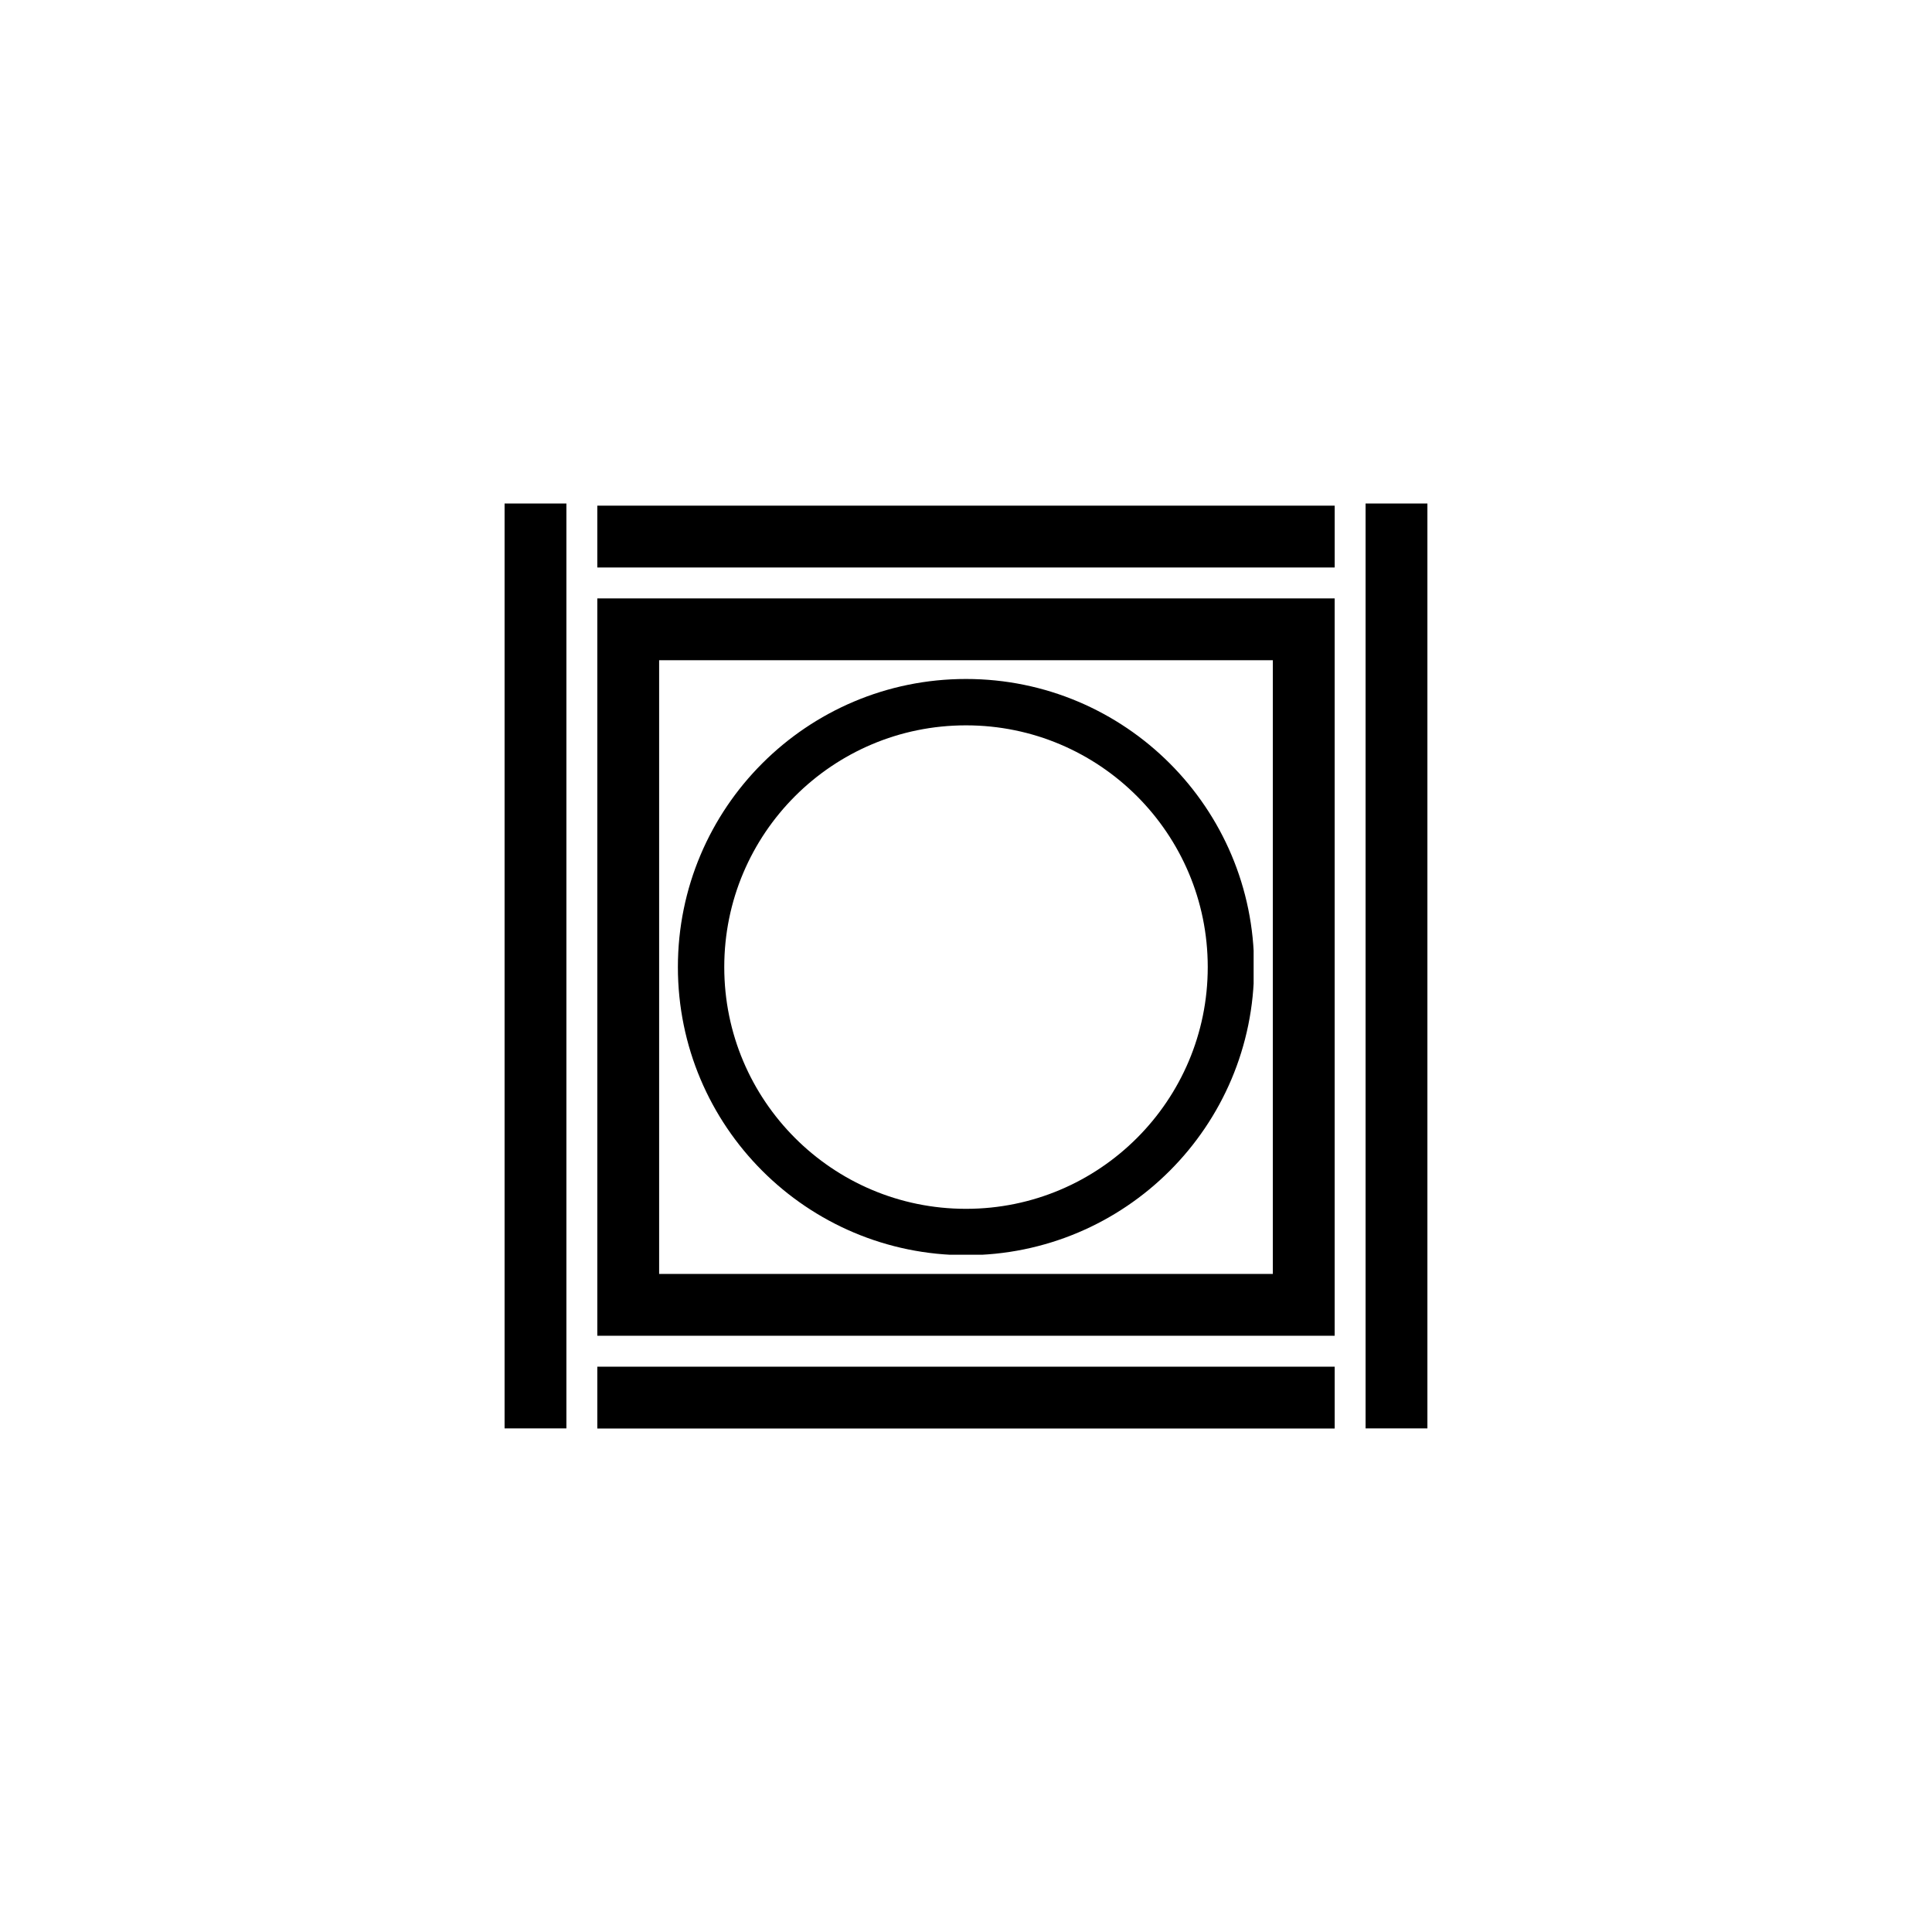
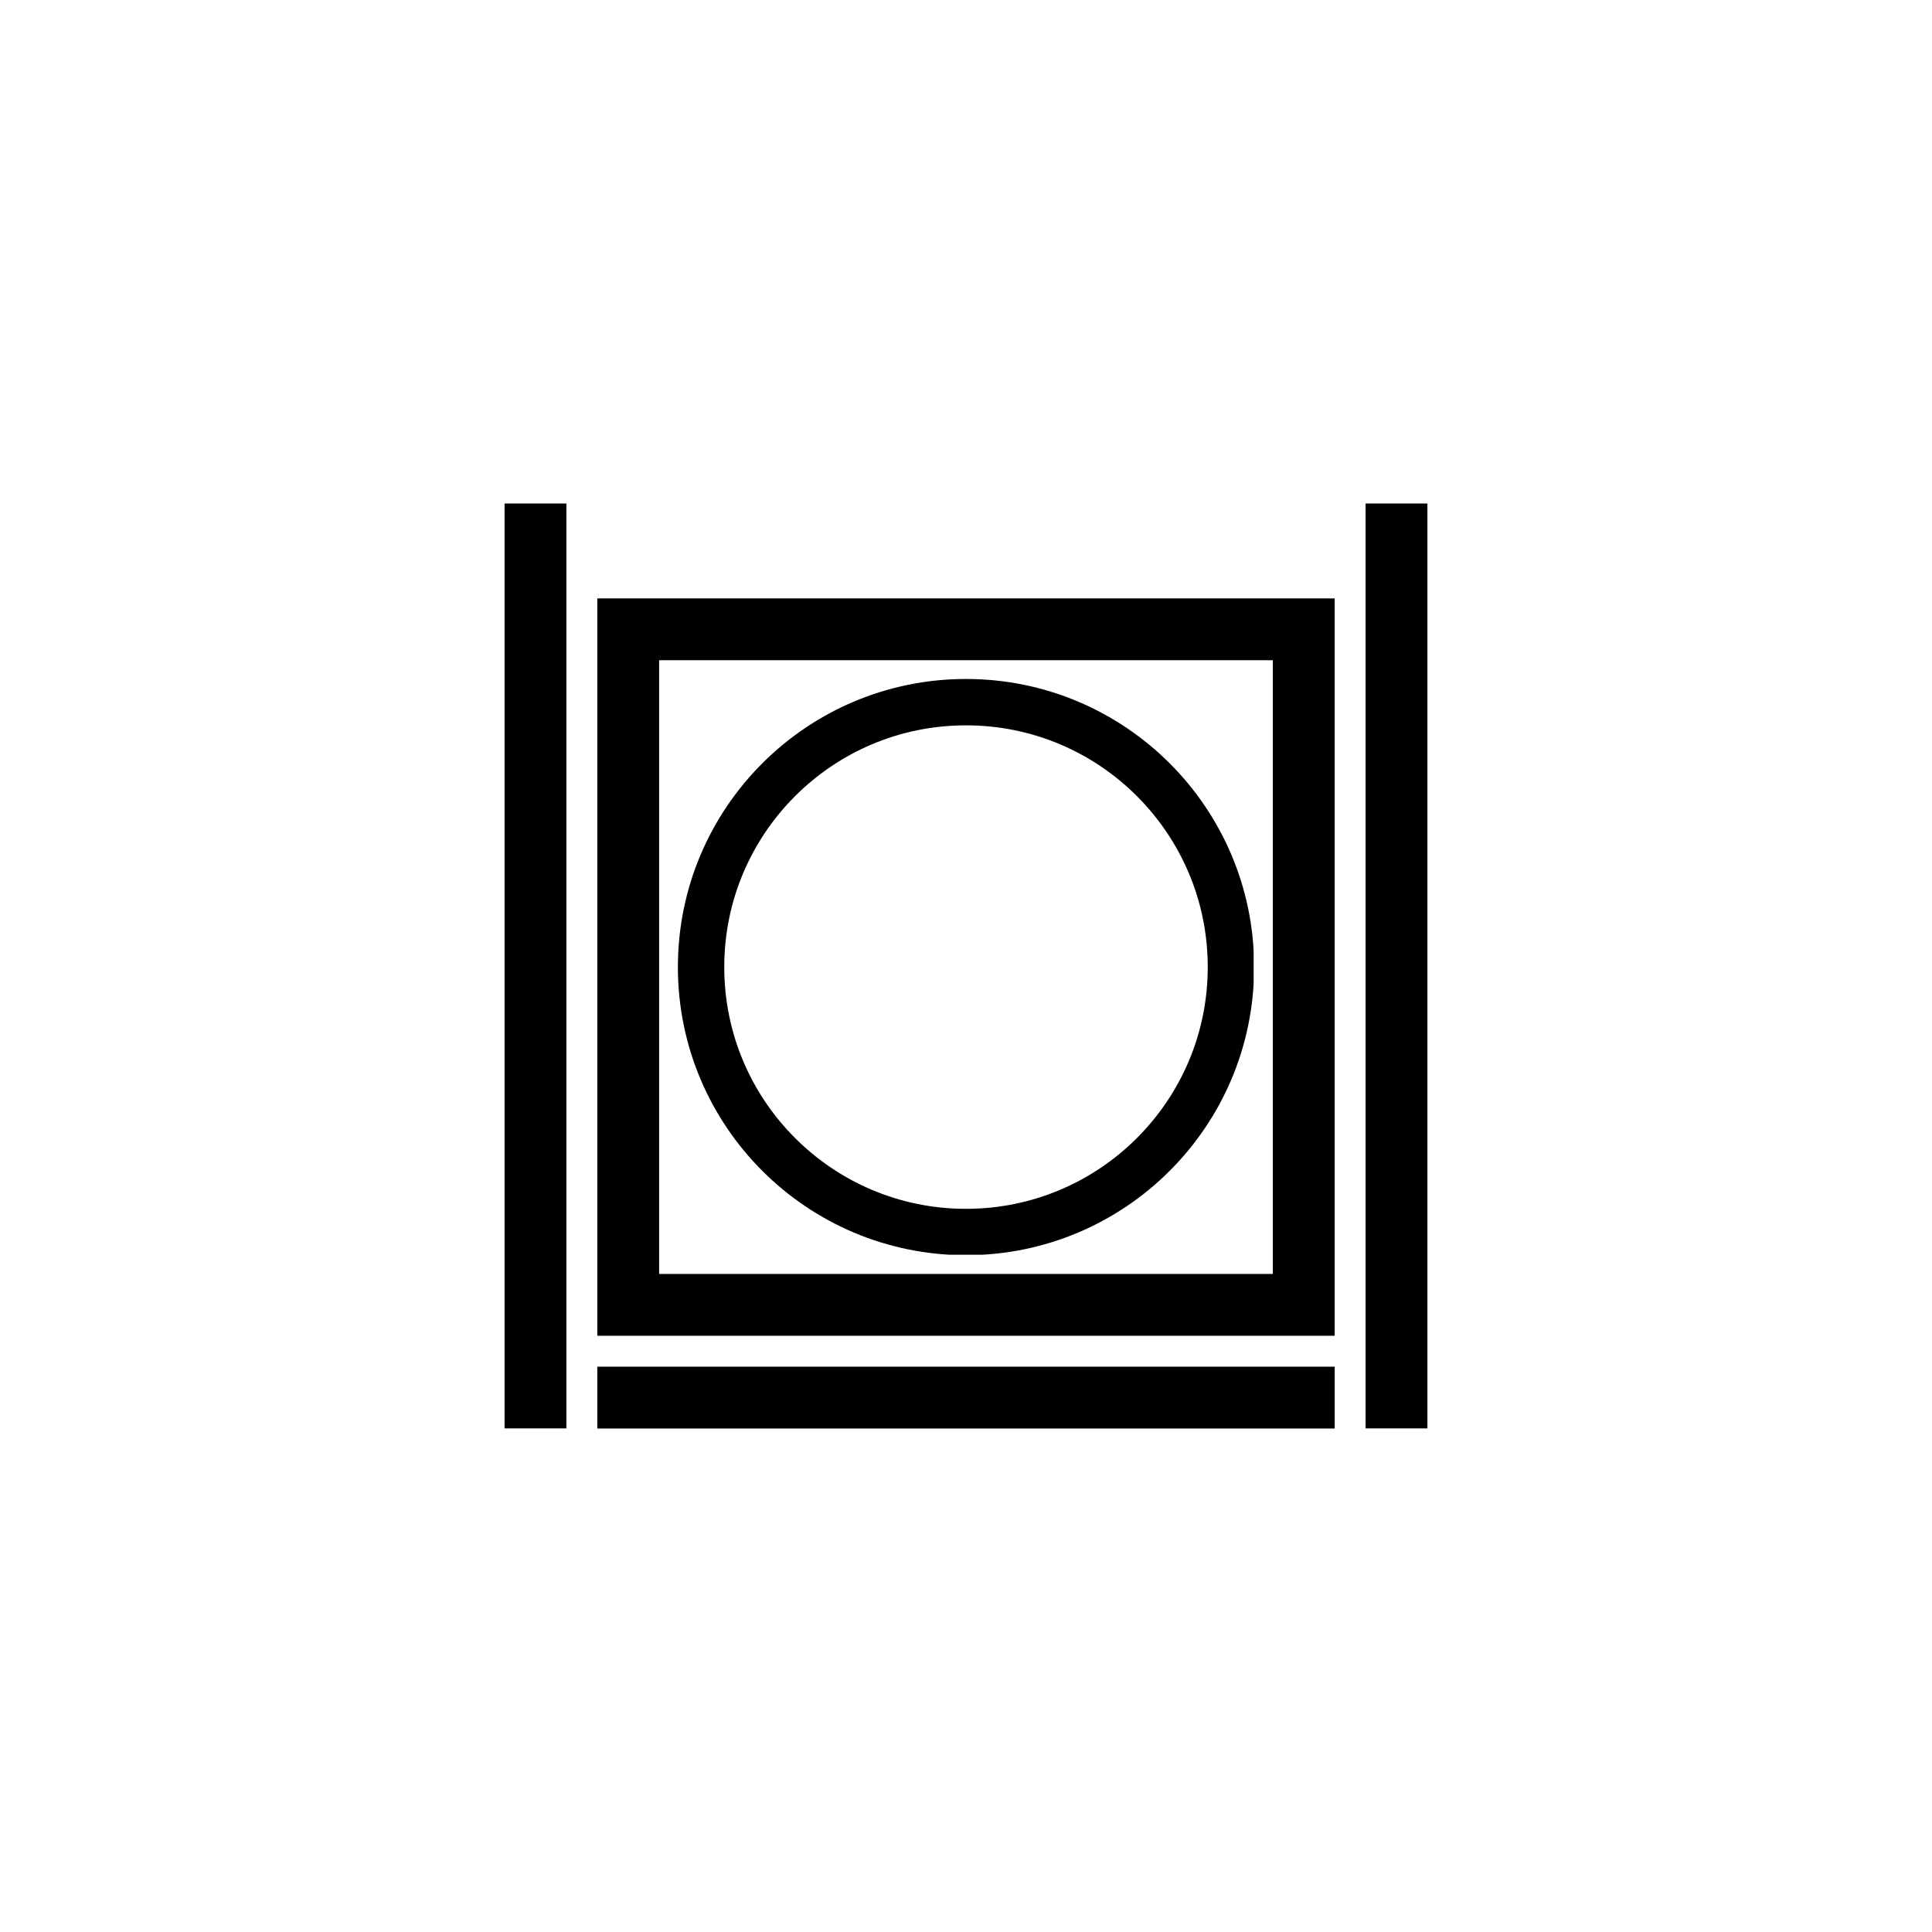
<svg xmlns="http://www.w3.org/2000/svg" version="1.0" preserveAspectRatio="xMidYMid meet" height="500" viewBox="0 0 375 375" zoomAndPan="magnify" width="500">
  <defs>
    <clipPath id="500a65ce95">
      <path clip-rule="nonzero" d="M 131.578 131.789 L 243.328 131.789 L 243.328 243.539 L 131.578 243.539 Z M 131.578 131.789" />
    </clipPath>
    <clipPath id="b9c079065b">
-       <path clip-rule="nonzero" d="M 187.5 131.789 C 156.613 131.789 131.578 156.824 131.578 187.711 C 131.578 218.598 156.613 243.633 187.5 243.633 C 218.383 243.633 243.422 218.598 243.422 187.711 C 243.422 156.824 218.383 131.789 187.5 131.789 Z M 187.5 131.789" />
+       <path clip-rule="nonzero" d="M 187.5 131.789 C 156.613 131.789 131.578 156.824 131.578 187.711 C 131.578 218.598 156.613 243.633 187.5 243.633 C 218.383 243.633 243.422 218.598 243.422 187.711 C 243.422 156.824 218.383 131.789 187.5 131.789 Z " />
    </clipPath>
    <clipPath id="c251cab6f9">
      <path clip-rule="nonzero" d="M 115.938 116.148 L 259.059 116.148 L 259.059 259.27 L 115.938 259.27 Z M 115.938 116.148" />
    </clipPath>
  </defs>
  <g clip-path="url(#500a65ce95)">
    <g clip-path="url(#b9c079065b)">
      <path stroke-miterlimit="4" stroke-opacity="1" stroke-width="24" stroke="#000000" d="M 74.563 0 C 33.381 0 0.001 33.38 0.001 74.563 C 0.001 115.745 33.381 149.125 74.563 149.125 C 115.74 149.125 149.126 115.745 149.126 74.563 C 149.126 33.38 115.74 0 74.563 0 Z M 74.563 0" stroke-linejoin="miter" fill="none" transform="matrix(0.75, 0, 0, 0.75, 131.578, 131.789)" stroke-linecap="butt" />
    </g>
  </g>
  <g clip-path="url(#c251cab6f9)">
    <path stroke-miterlimit="4" stroke-opacity="1" stroke-width="32" stroke="#000000" d="M -0.001 -0.002 L 190.827 -0.002 L 190.827 190.826 L -0.001 190.826 Z M -0.001 -0.002" stroke-linejoin="miter" fill="none" transform="matrix(0.75, 0, 0, 0.75, 115.938, 116.15)" stroke-linecap="butt" />
  </g>
-   <path stroke-miterlimit="4" stroke-opacity="1" stroke-width="16" stroke="#000000" d="M -0.001 7.998 L 190.832 7.998" stroke-linejoin="miter" fill="none" transform="matrix(0.75, 0, -0, 0.75, 115.938, 98.15)" stroke-linecap="butt" />
  <path stroke-miterlimit="4" stroke-opacity="1" stroke-width="16" stroke="#000000" d="M -0.001 8.001 L 190.832 8.001" stroke-linejoin="miter" fill="none" transform="matrix(0.75, 0, -0, 0.75, 115.938, 265.273)" stroke-linecap="butt" />
  <path stroke-miterlimit="4" stroke-opacity="1" stroke-width="16" stroke="#000000" d="M -0.002 7.998 L 239.362 7.998" stroke-linejoin="miter" fill="none" transform="matrix(0, -0.75, 0.75, 0, 265.06, 277.248)" stroke-linecap="butt" />
  <path stroke-miterlimit="4" stroke-opacity="1" stroke-width="16" stroke="#000000" d="M -0.002 8.001 L 239.362 8.001" stroke-linejoin="miter" fill="none" transform="matrix(0, -0.75, 0.75, 0, 97.937, 277.248)" stroke-linecap="butt" />
</svg>